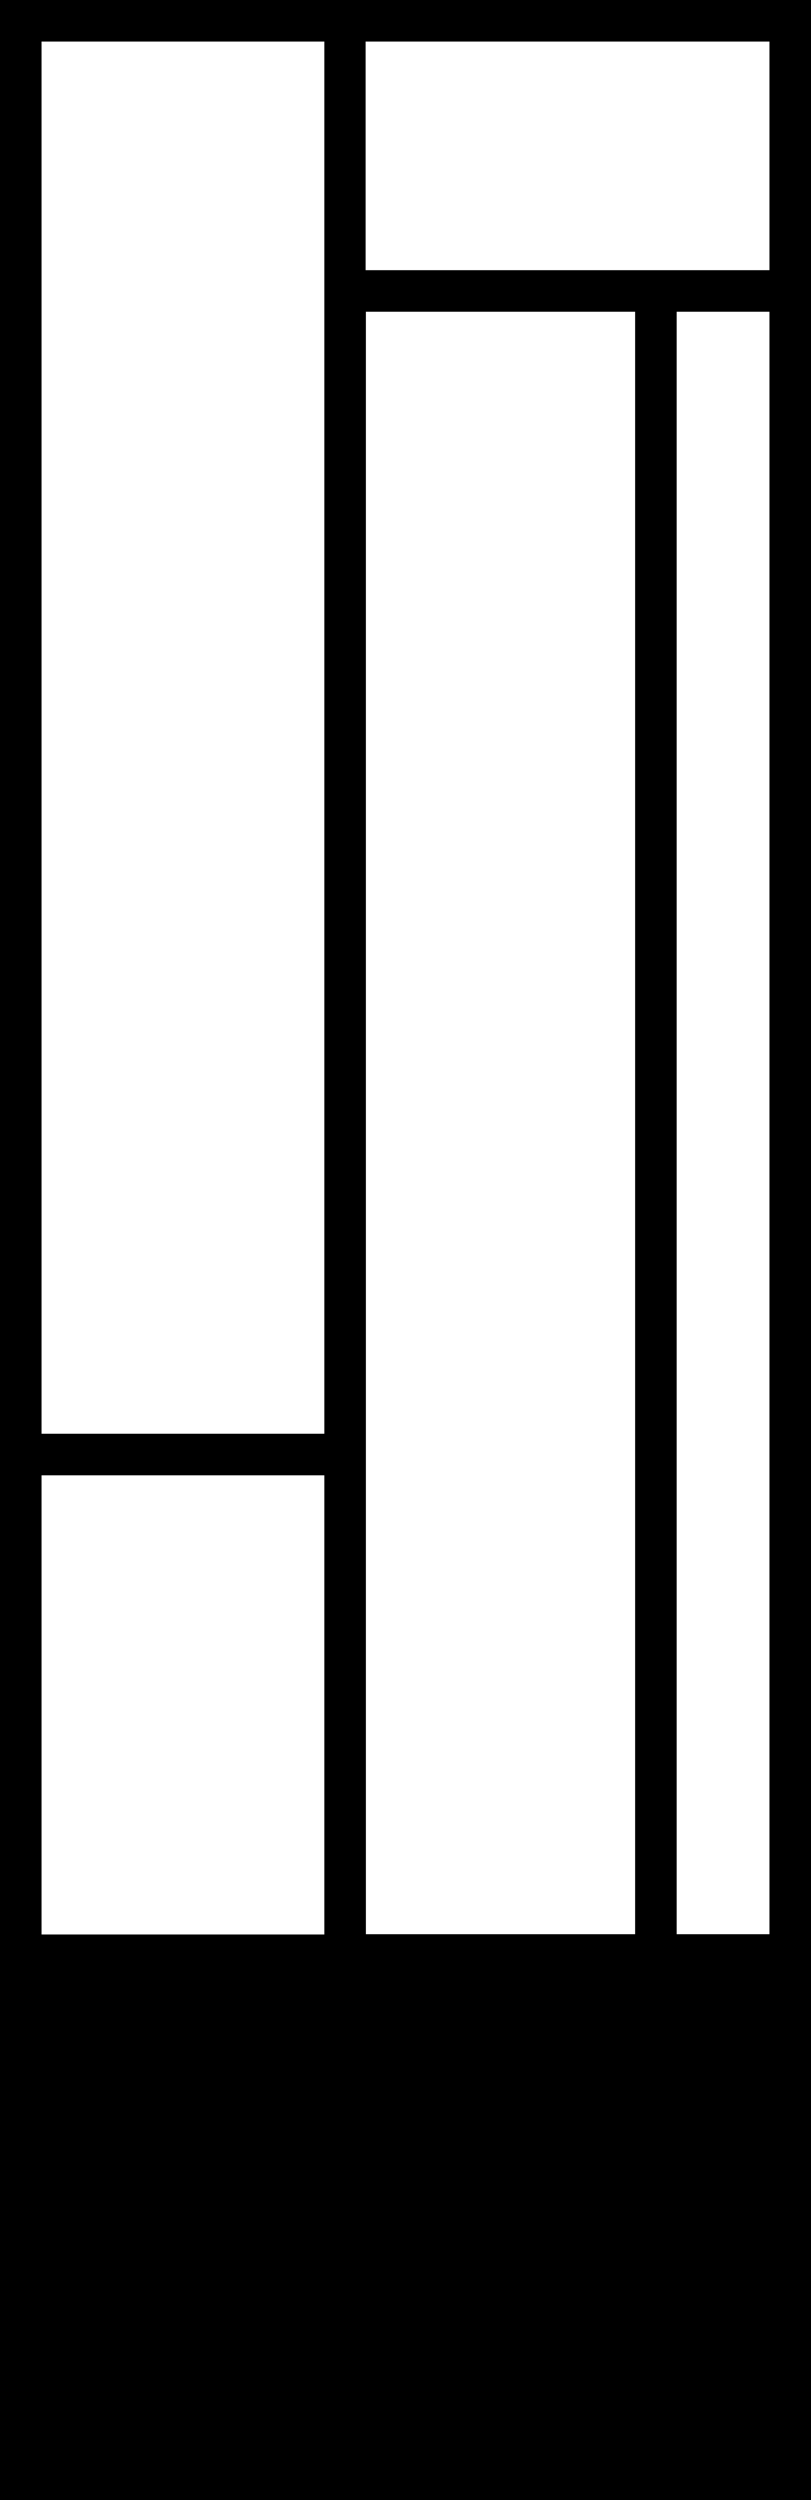
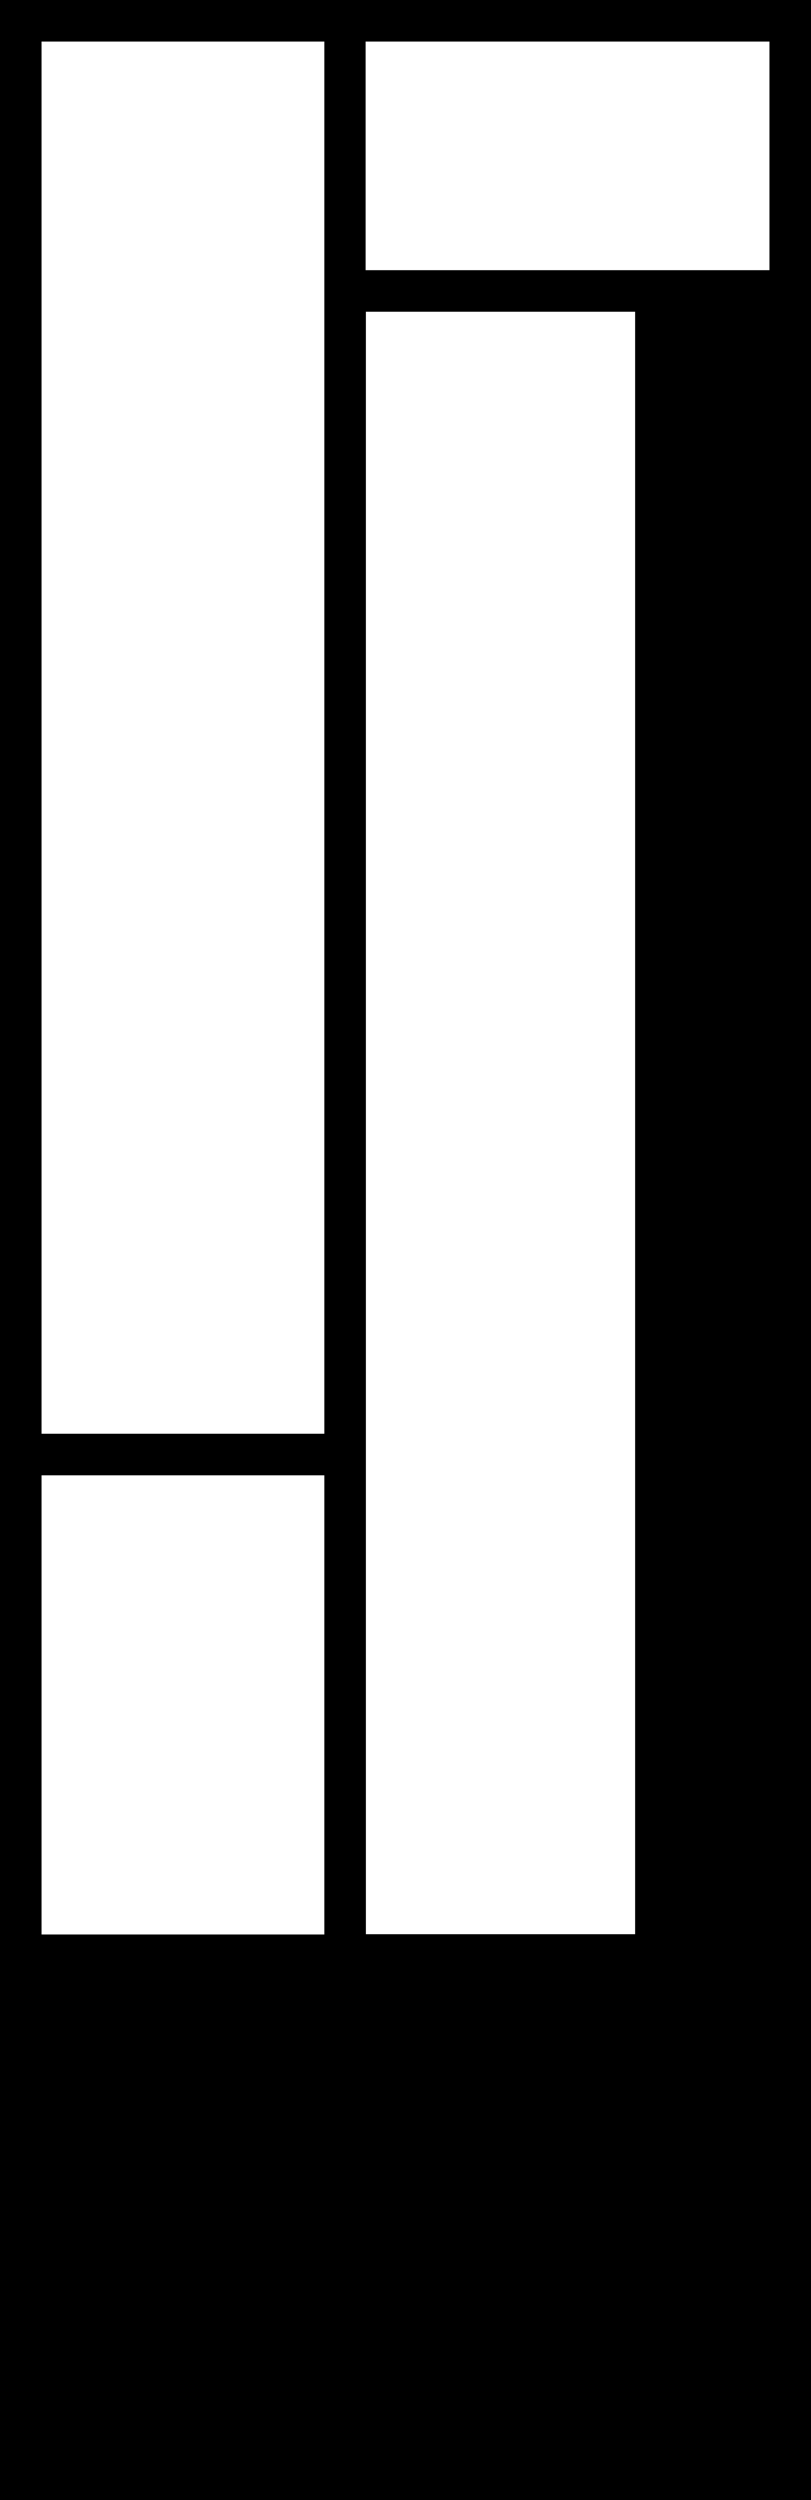
<svg xmlns="http://www.w3.org/2000/svg" id="Calque_2" data-name="Calque 2" viewBox="0 0 29.28 90.22">
  <g id="icon_destucturee" data-name="icon destucturee">
-     <path d="M0,0v90.22h29.28V0H0ZM27.78,9.75h-14.58V1.5h14.58v8.25ZM13.21,11.25h9.72v58.55h-9.72V11.25ZM24.43,69.8V11.25h3.35v58.55h-3.35ZM11.71,1.5v50.24H1.5V1.5h10.21ZM1.5,53.24h10.21v16.57H1.5v-16.57Z" />
+     <path d="M0,0v90.22h29.28V0H0ZM27.78,9.75h-14.58V1.5h14.58v8.25ZM13.21,11.25h9.72v58.55h-9.72V11.25ZM24.43,69.8V11.25h3.35h-3.35ZM11.71,1.5v50.24H1.5V1.5h10.21ZM1.5,53.24h10.21v16.57H1.5v-16.57Z" />
  </g>
</svg>